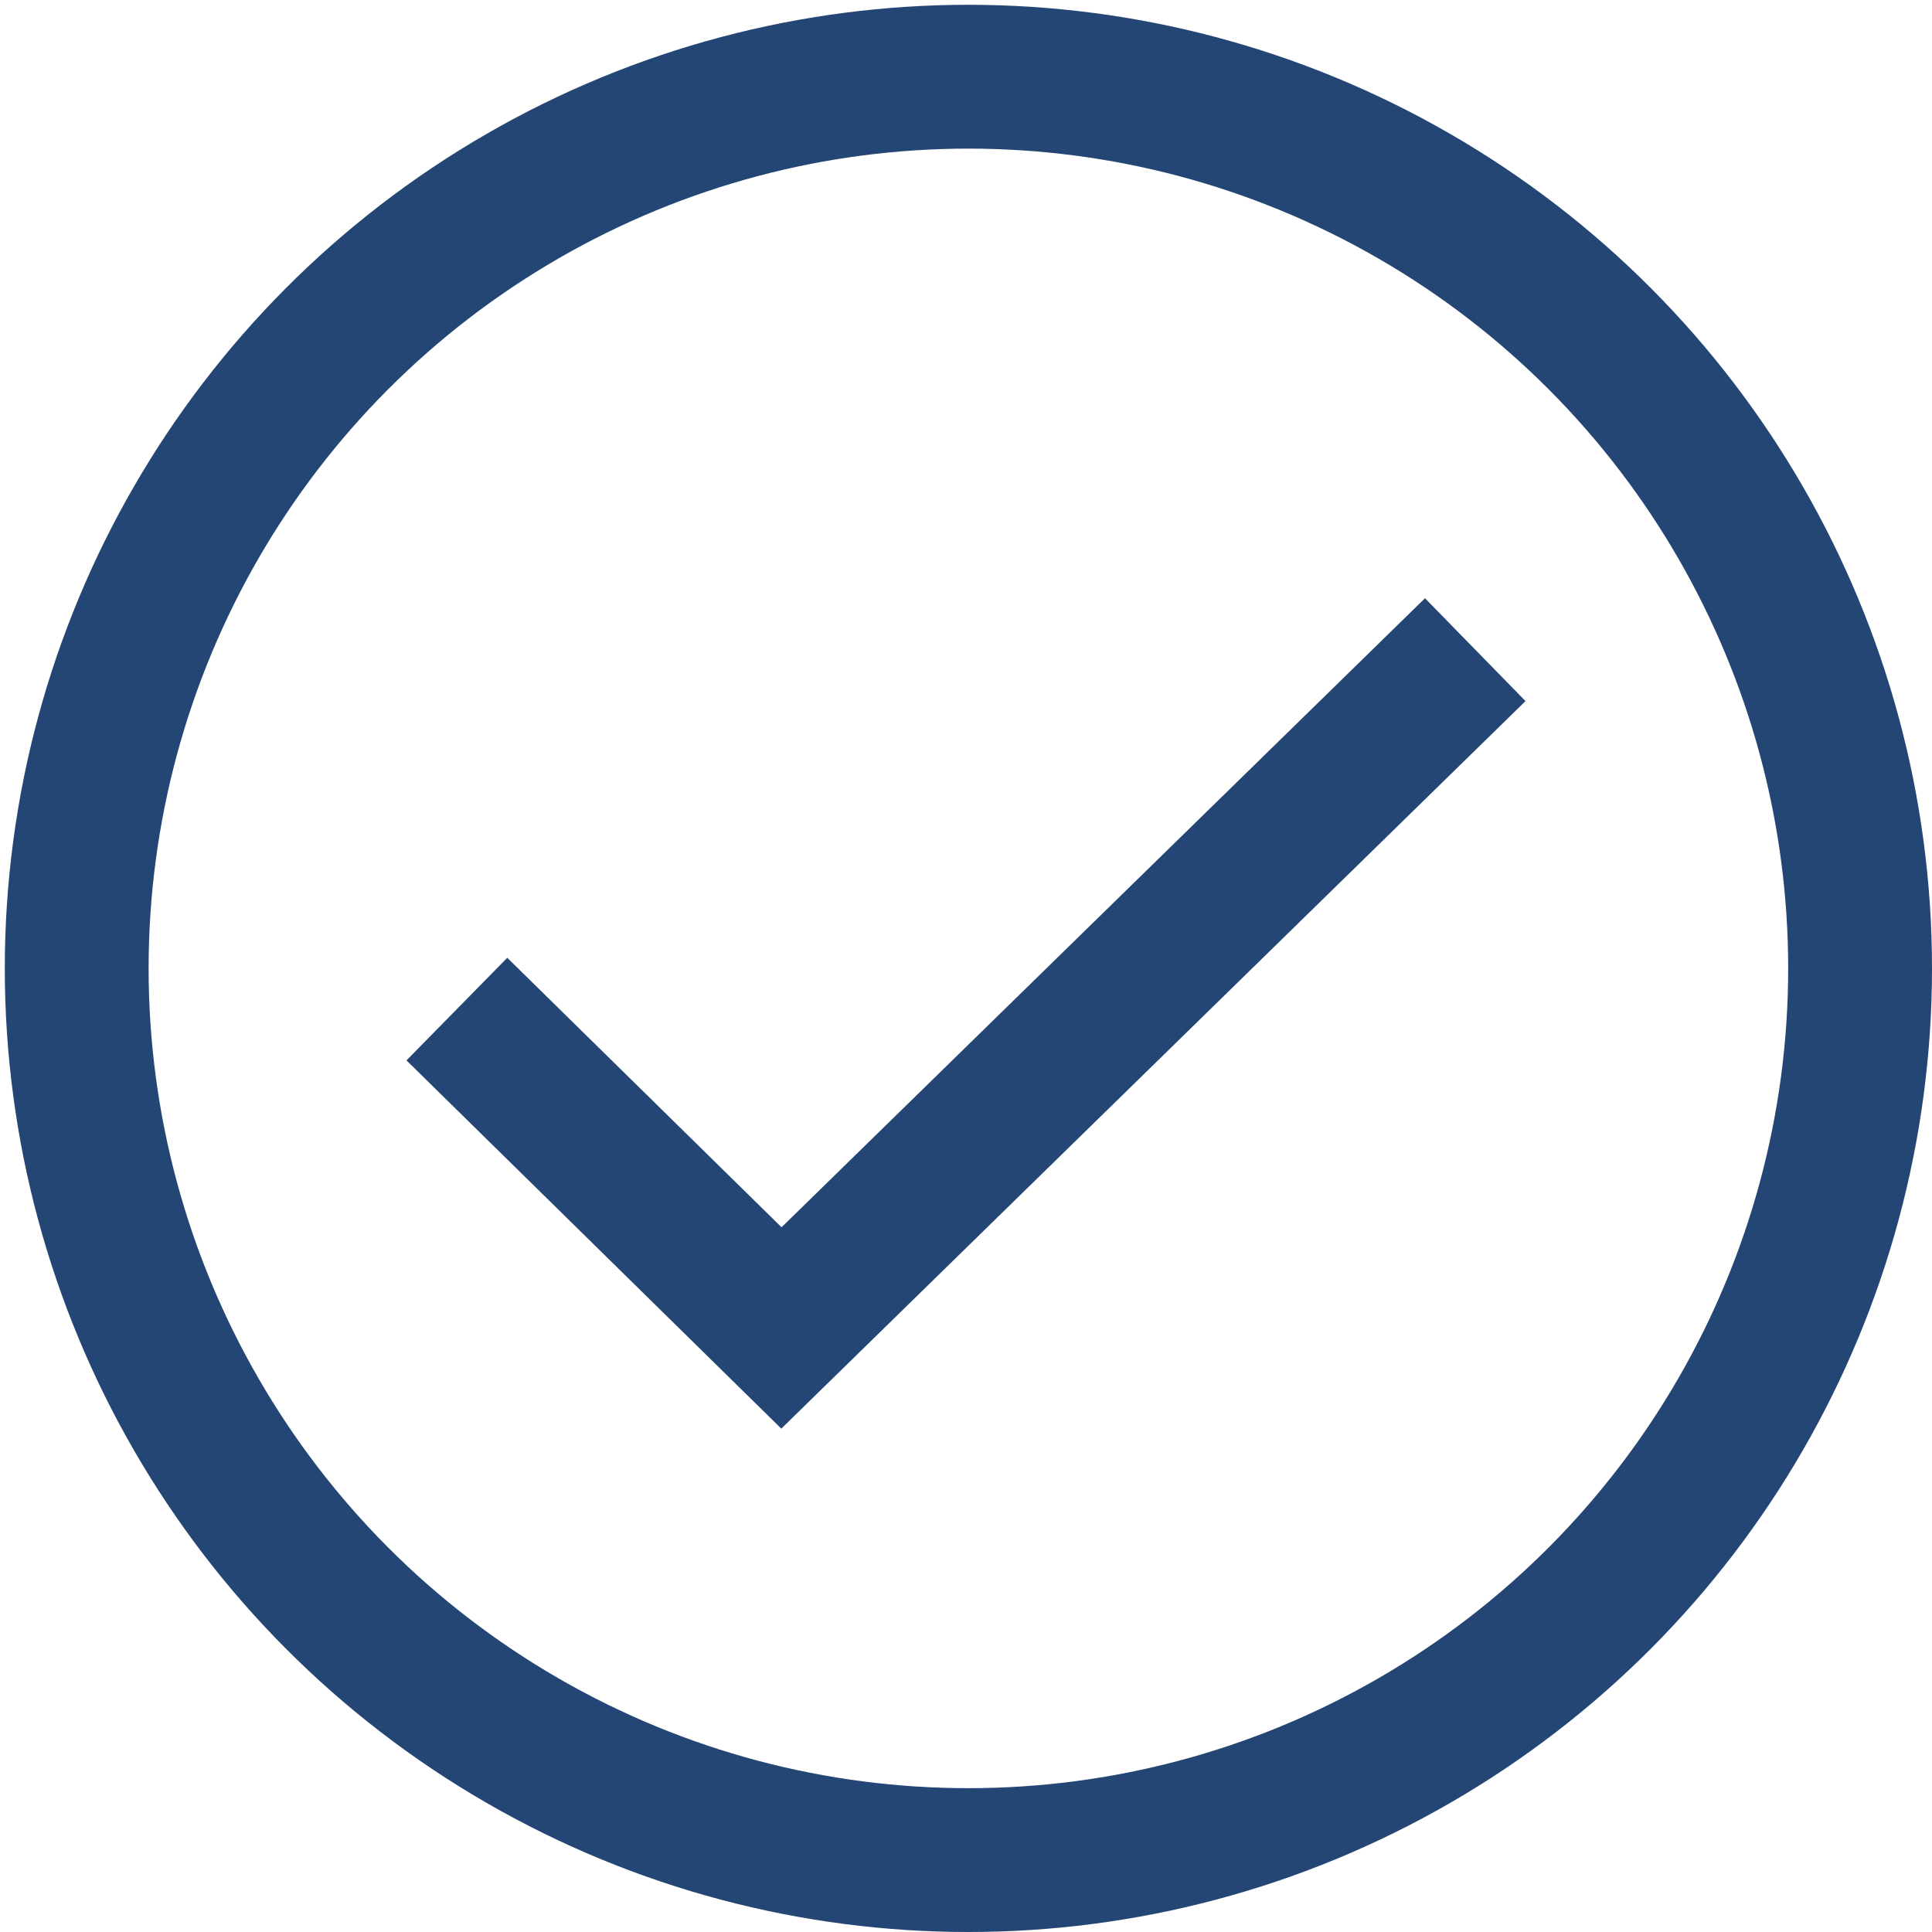
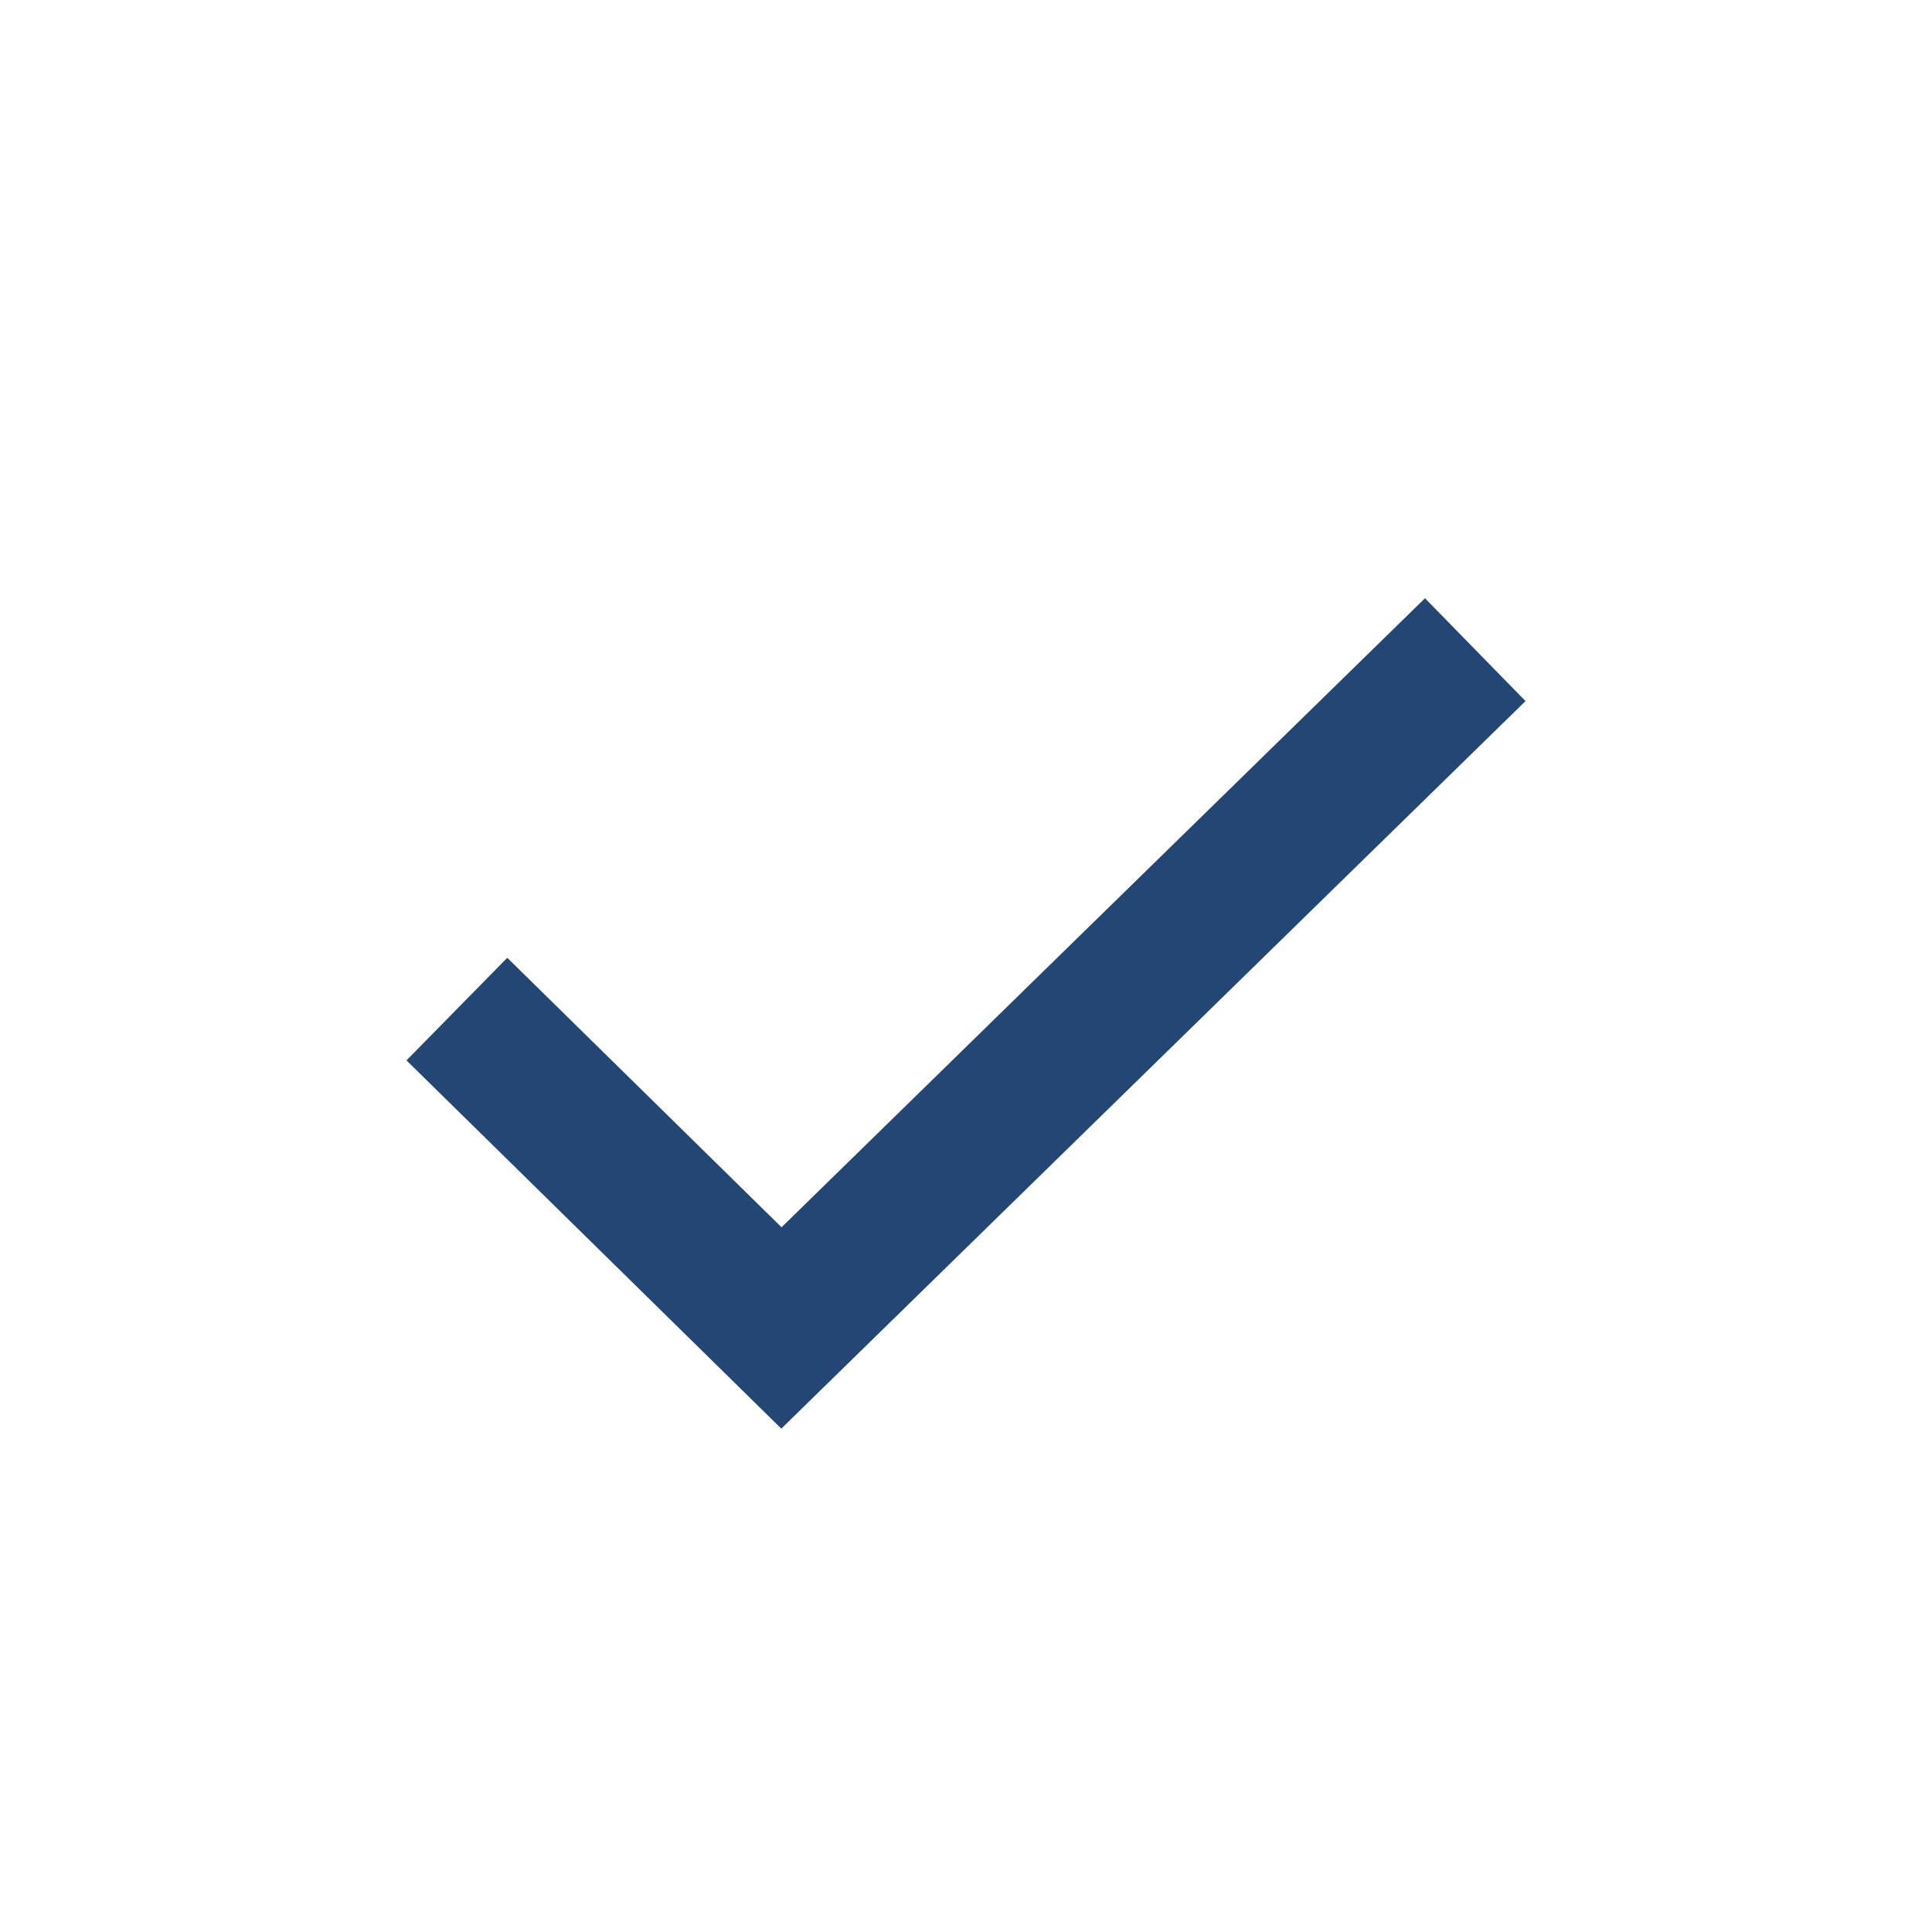
<svg xmlns="http://www.w3.org/2000/svg" id="Layer_1" data-name="Layer 1" version="1.1" viewBox="0 0 40.3 40.3">
  <defs>
    <style>
      .cls-1 {
        fill: none;
        stroke: #244674;
        stroke-linecap: square;
        stroke-width: 3px;
      }
    </style>
  </defs>
  <polyline class="cls-1" points="10.6 22.1 16.3 27.7 29.7 14.6" />
-   <circle class="cls-1" cx="20.2" cy="20.2" r="18.6" />
</svg>